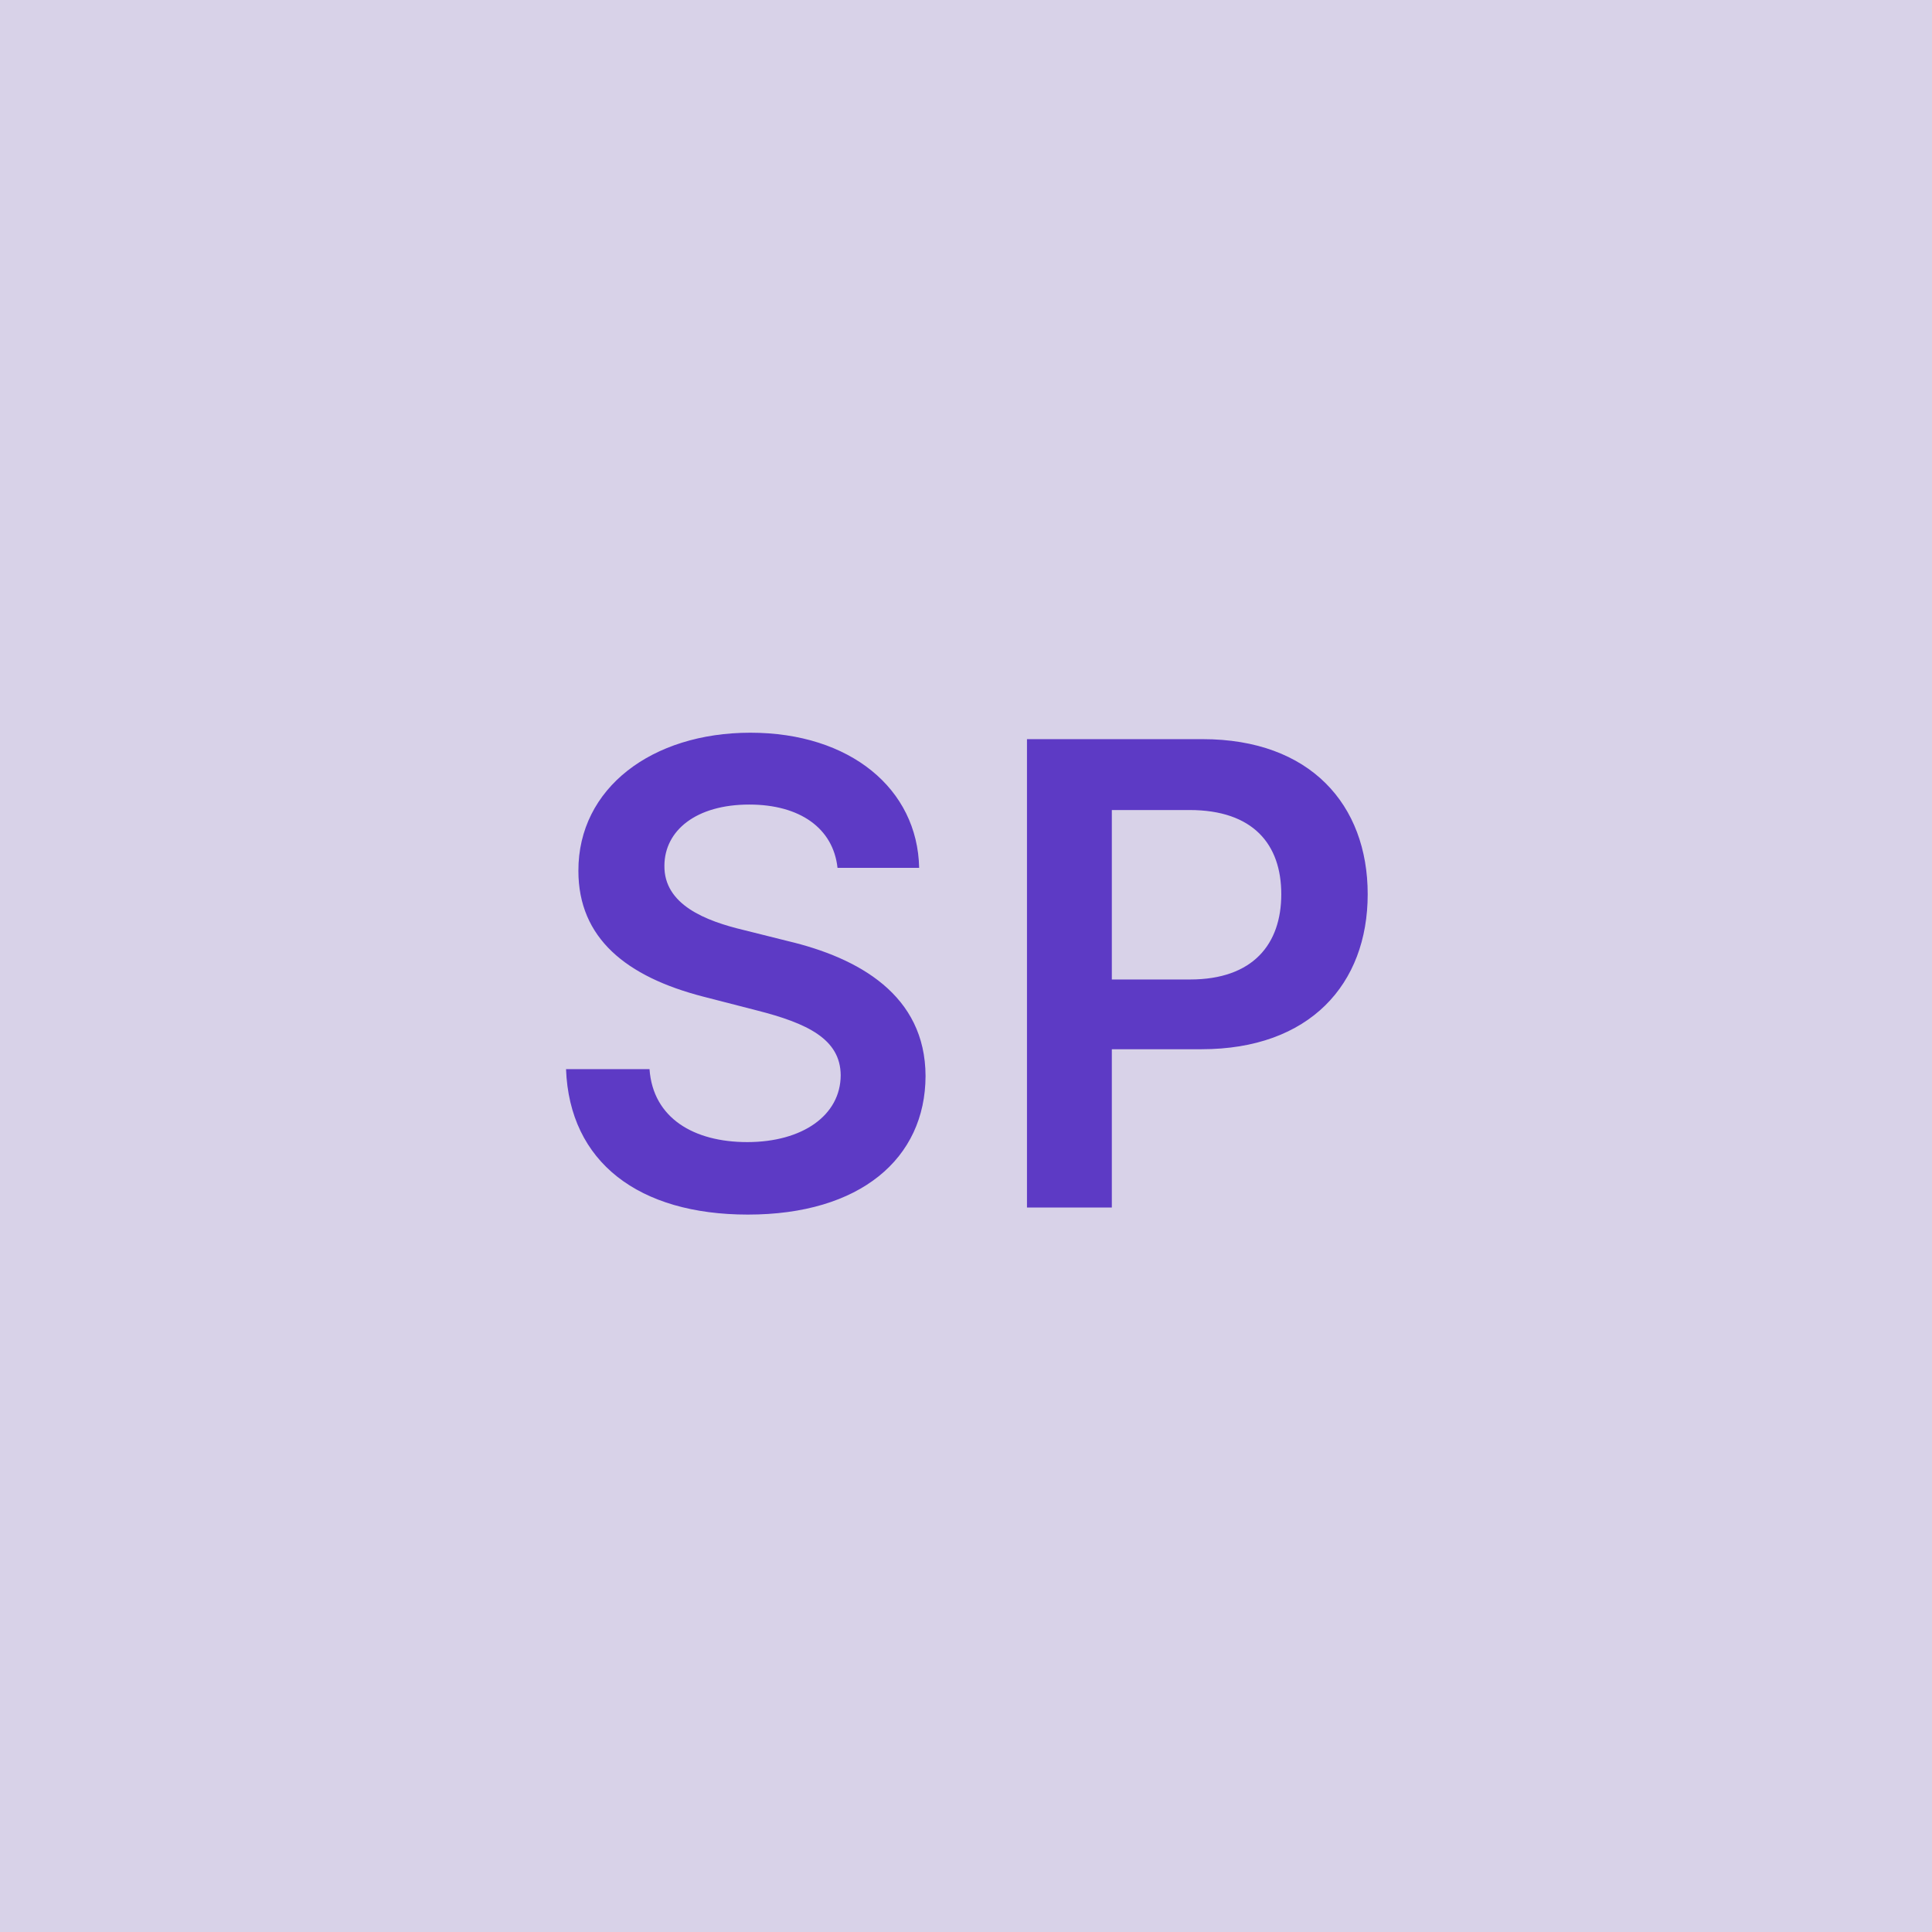
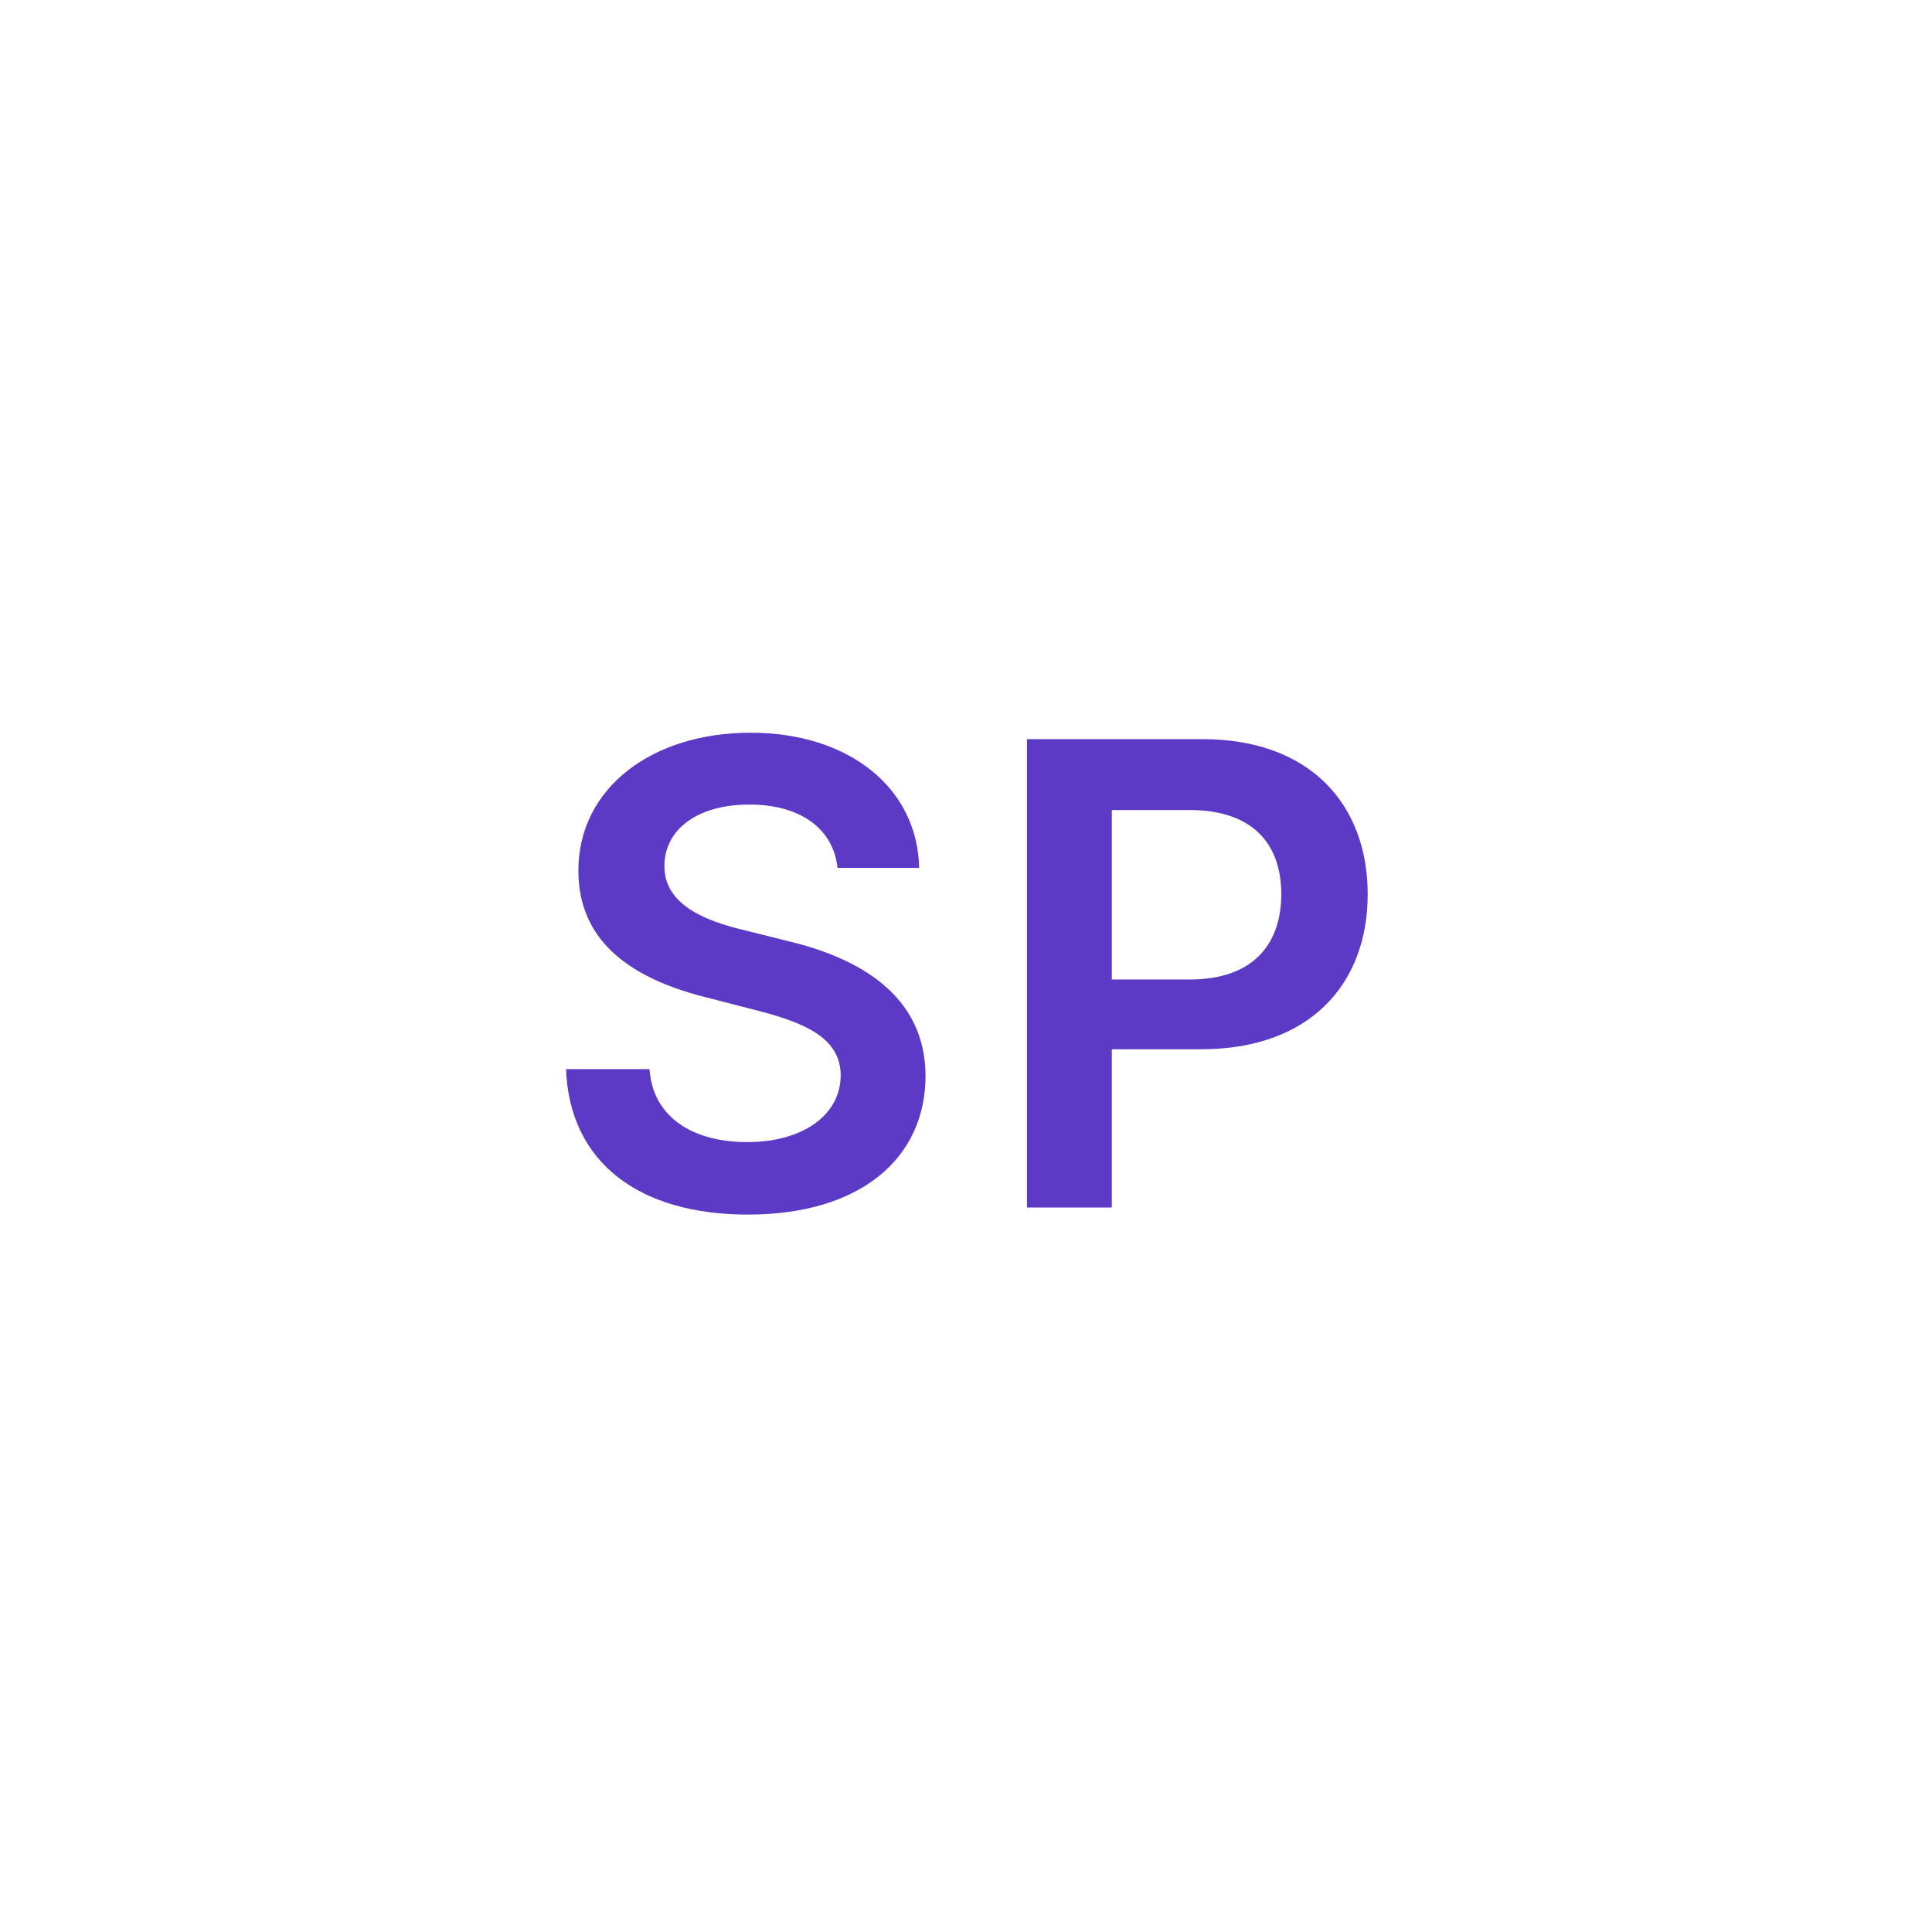
<svg xmlns="http://www.w3.org/2000/svg" width="48" height="48" viewBox="0 0 48 48" fill="none">
  <g clip-path="url(#clip0_4_855)">
-     <rect width="48" height="48" fill="#D8D2E8" />
    <path d="M20.808 21.562H22.836C22.797 19.597 21.12 18.204 18.643 18.204C16.2 18.204 14.365 19.579 14.37 21.636C14.37 23.307 15.558 24.267 17.473 24.761L18.797 25.102C20.052 25.421 20.882 25.812 20.887 26.716C20.882 27.71 19.939 28.375 18.564 28.375C17.245 28.375 16.223 27.784 16.137 26.562H14.063C14.149 28.875 15.87 30.176 18.581 30.176C21.37 30.176 22.99 28.784 22.995 26.733C22.99 24.716 21.325 23.796 19.575 23.381L18.484 23.108C17.529 22.881 16.495 22.477 16.507 21.506C16.512 20.631 17.297 19.989 18.615 19.989C19.87 19.989 20.7 20.574 20.808 21.562ZM25.515 30H27.623V26.068H29.85C32.537 26.068 33.98 24.454 33.98 22.216C33.98 19.994 32.554 18.364 29.878 18.364H25.515V30ZM27.623 24.335V20.125H29.554C31.134 20.125 31.833 20.977 31.833 22.216C31.833 23.454 31.134 24.335 29.566 24.335H27.623Z" fill="#5D3AC5" />
  </g>
  <defs>
    <clipPath id="clip0_4_855">
      <rect width="48" height="48" fill="white" />
    </clipPath>
  </defs>
</svg>